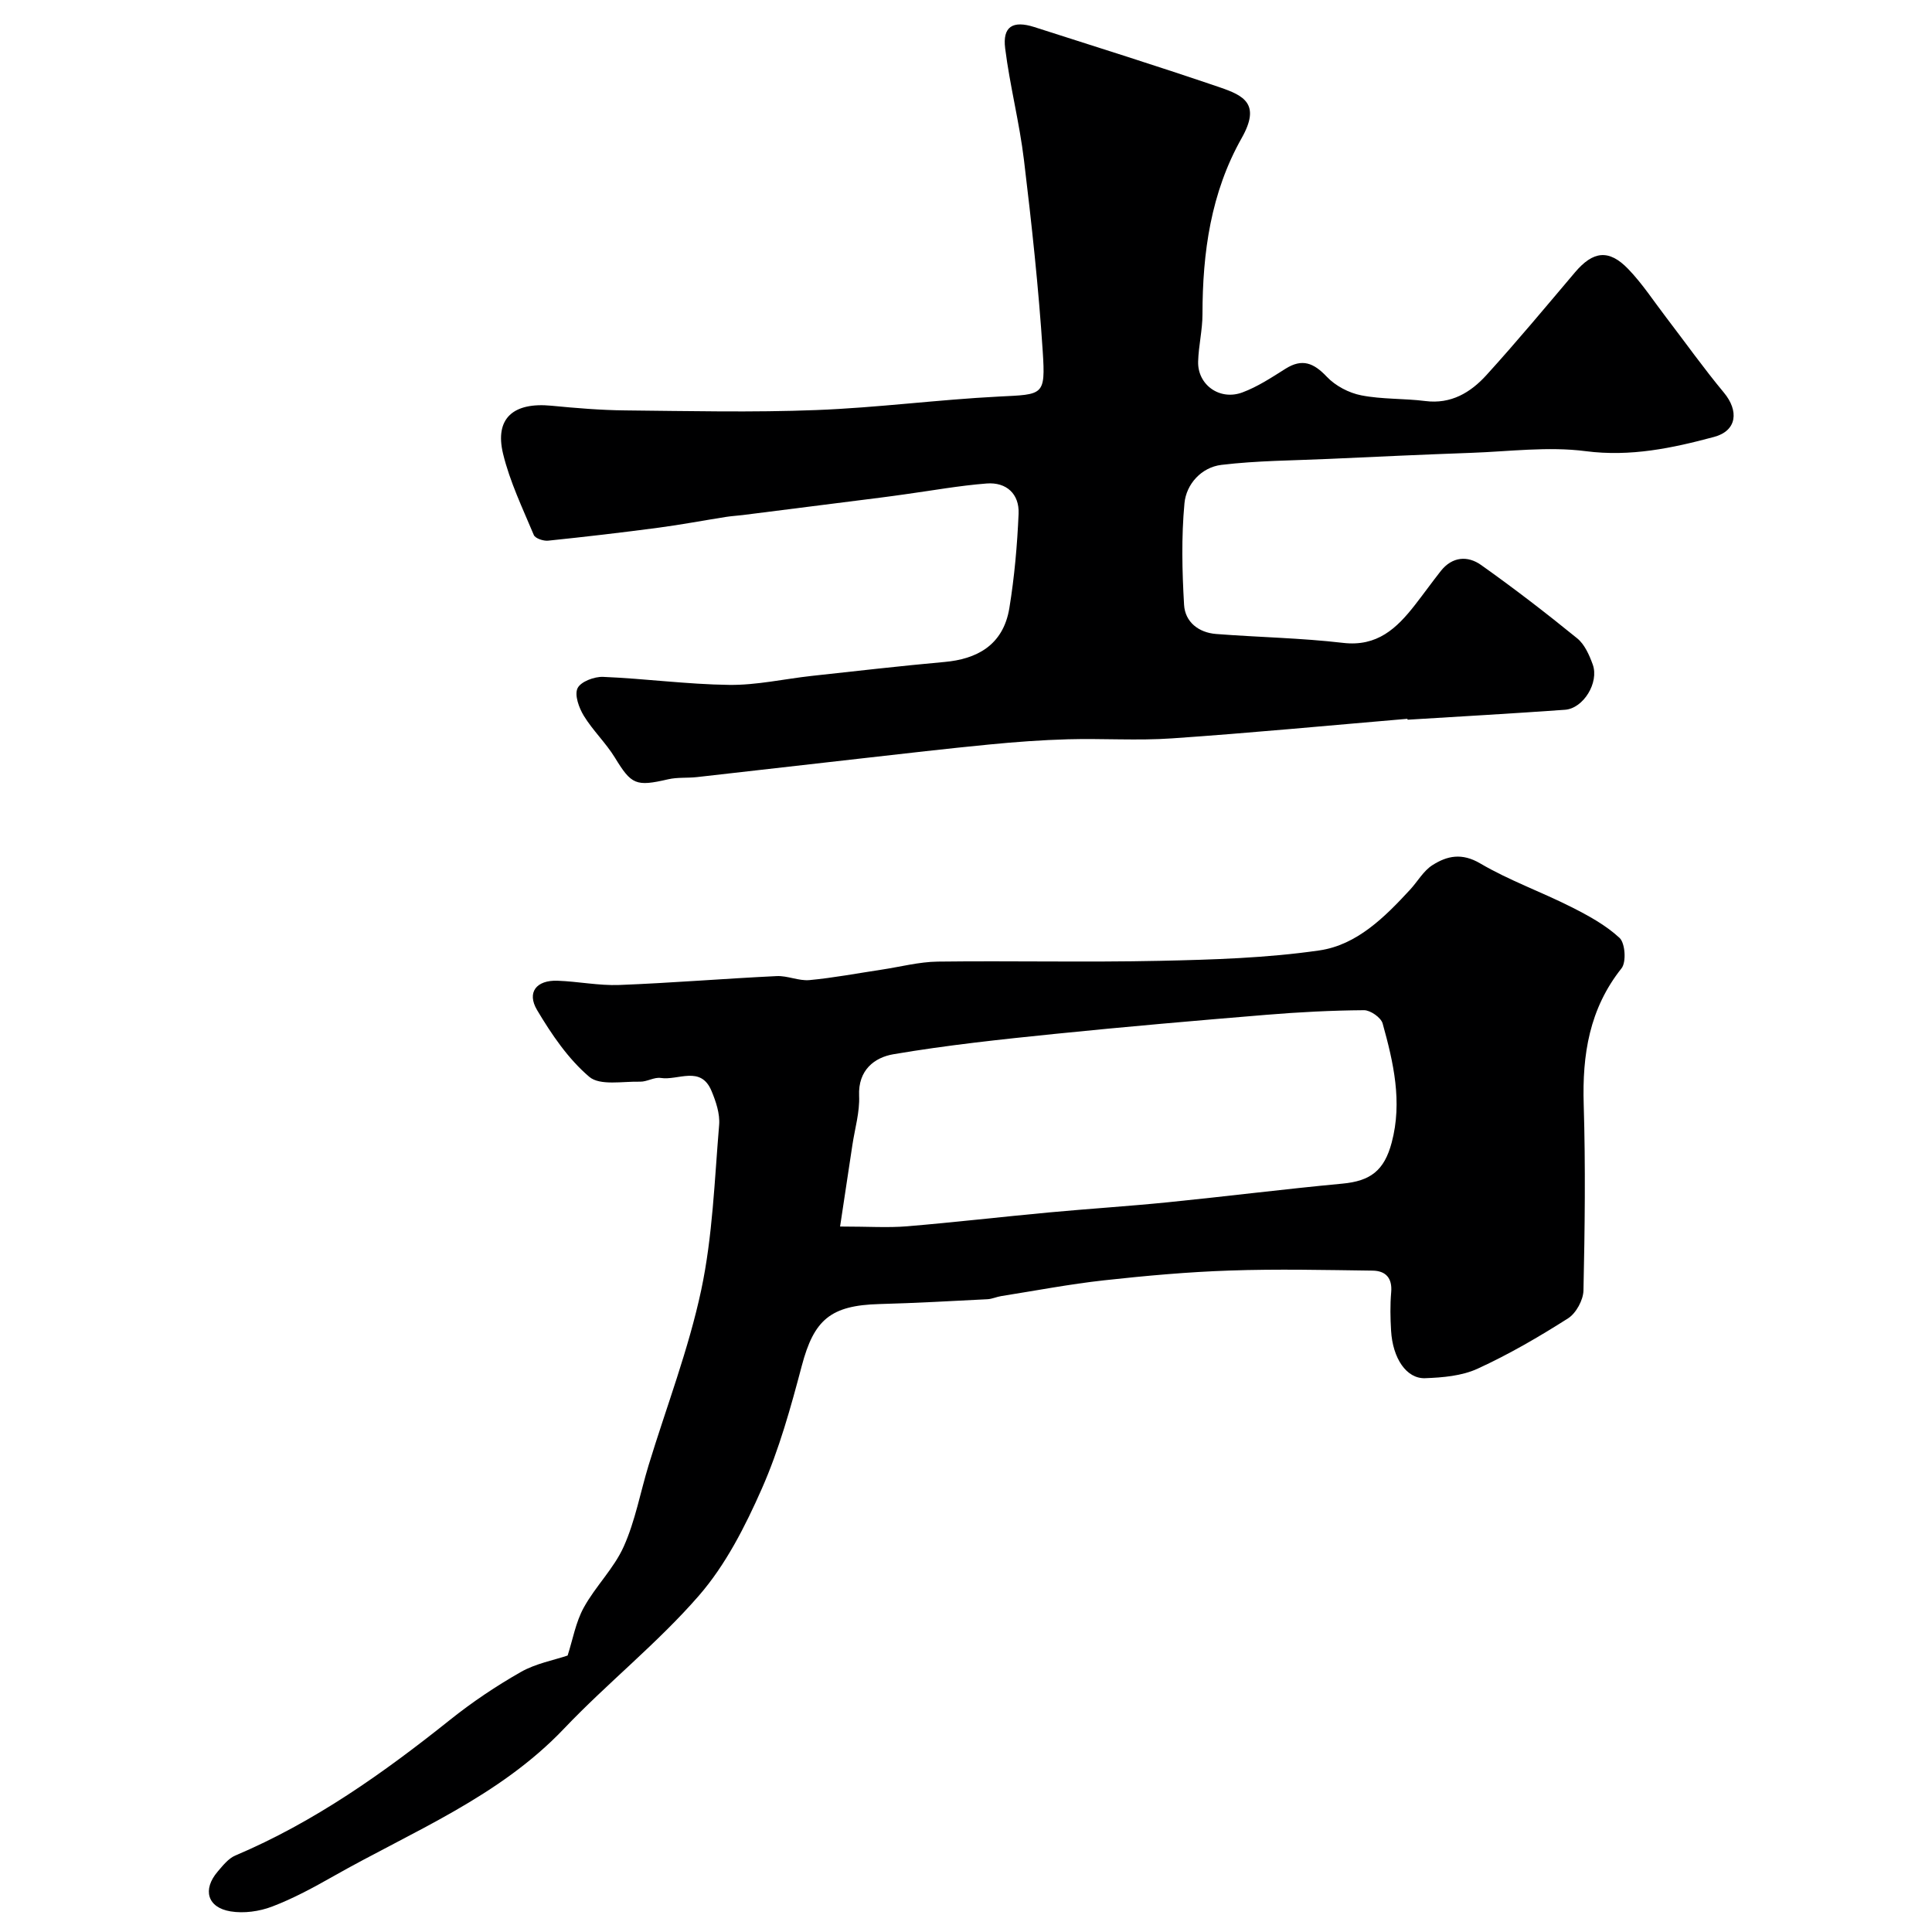
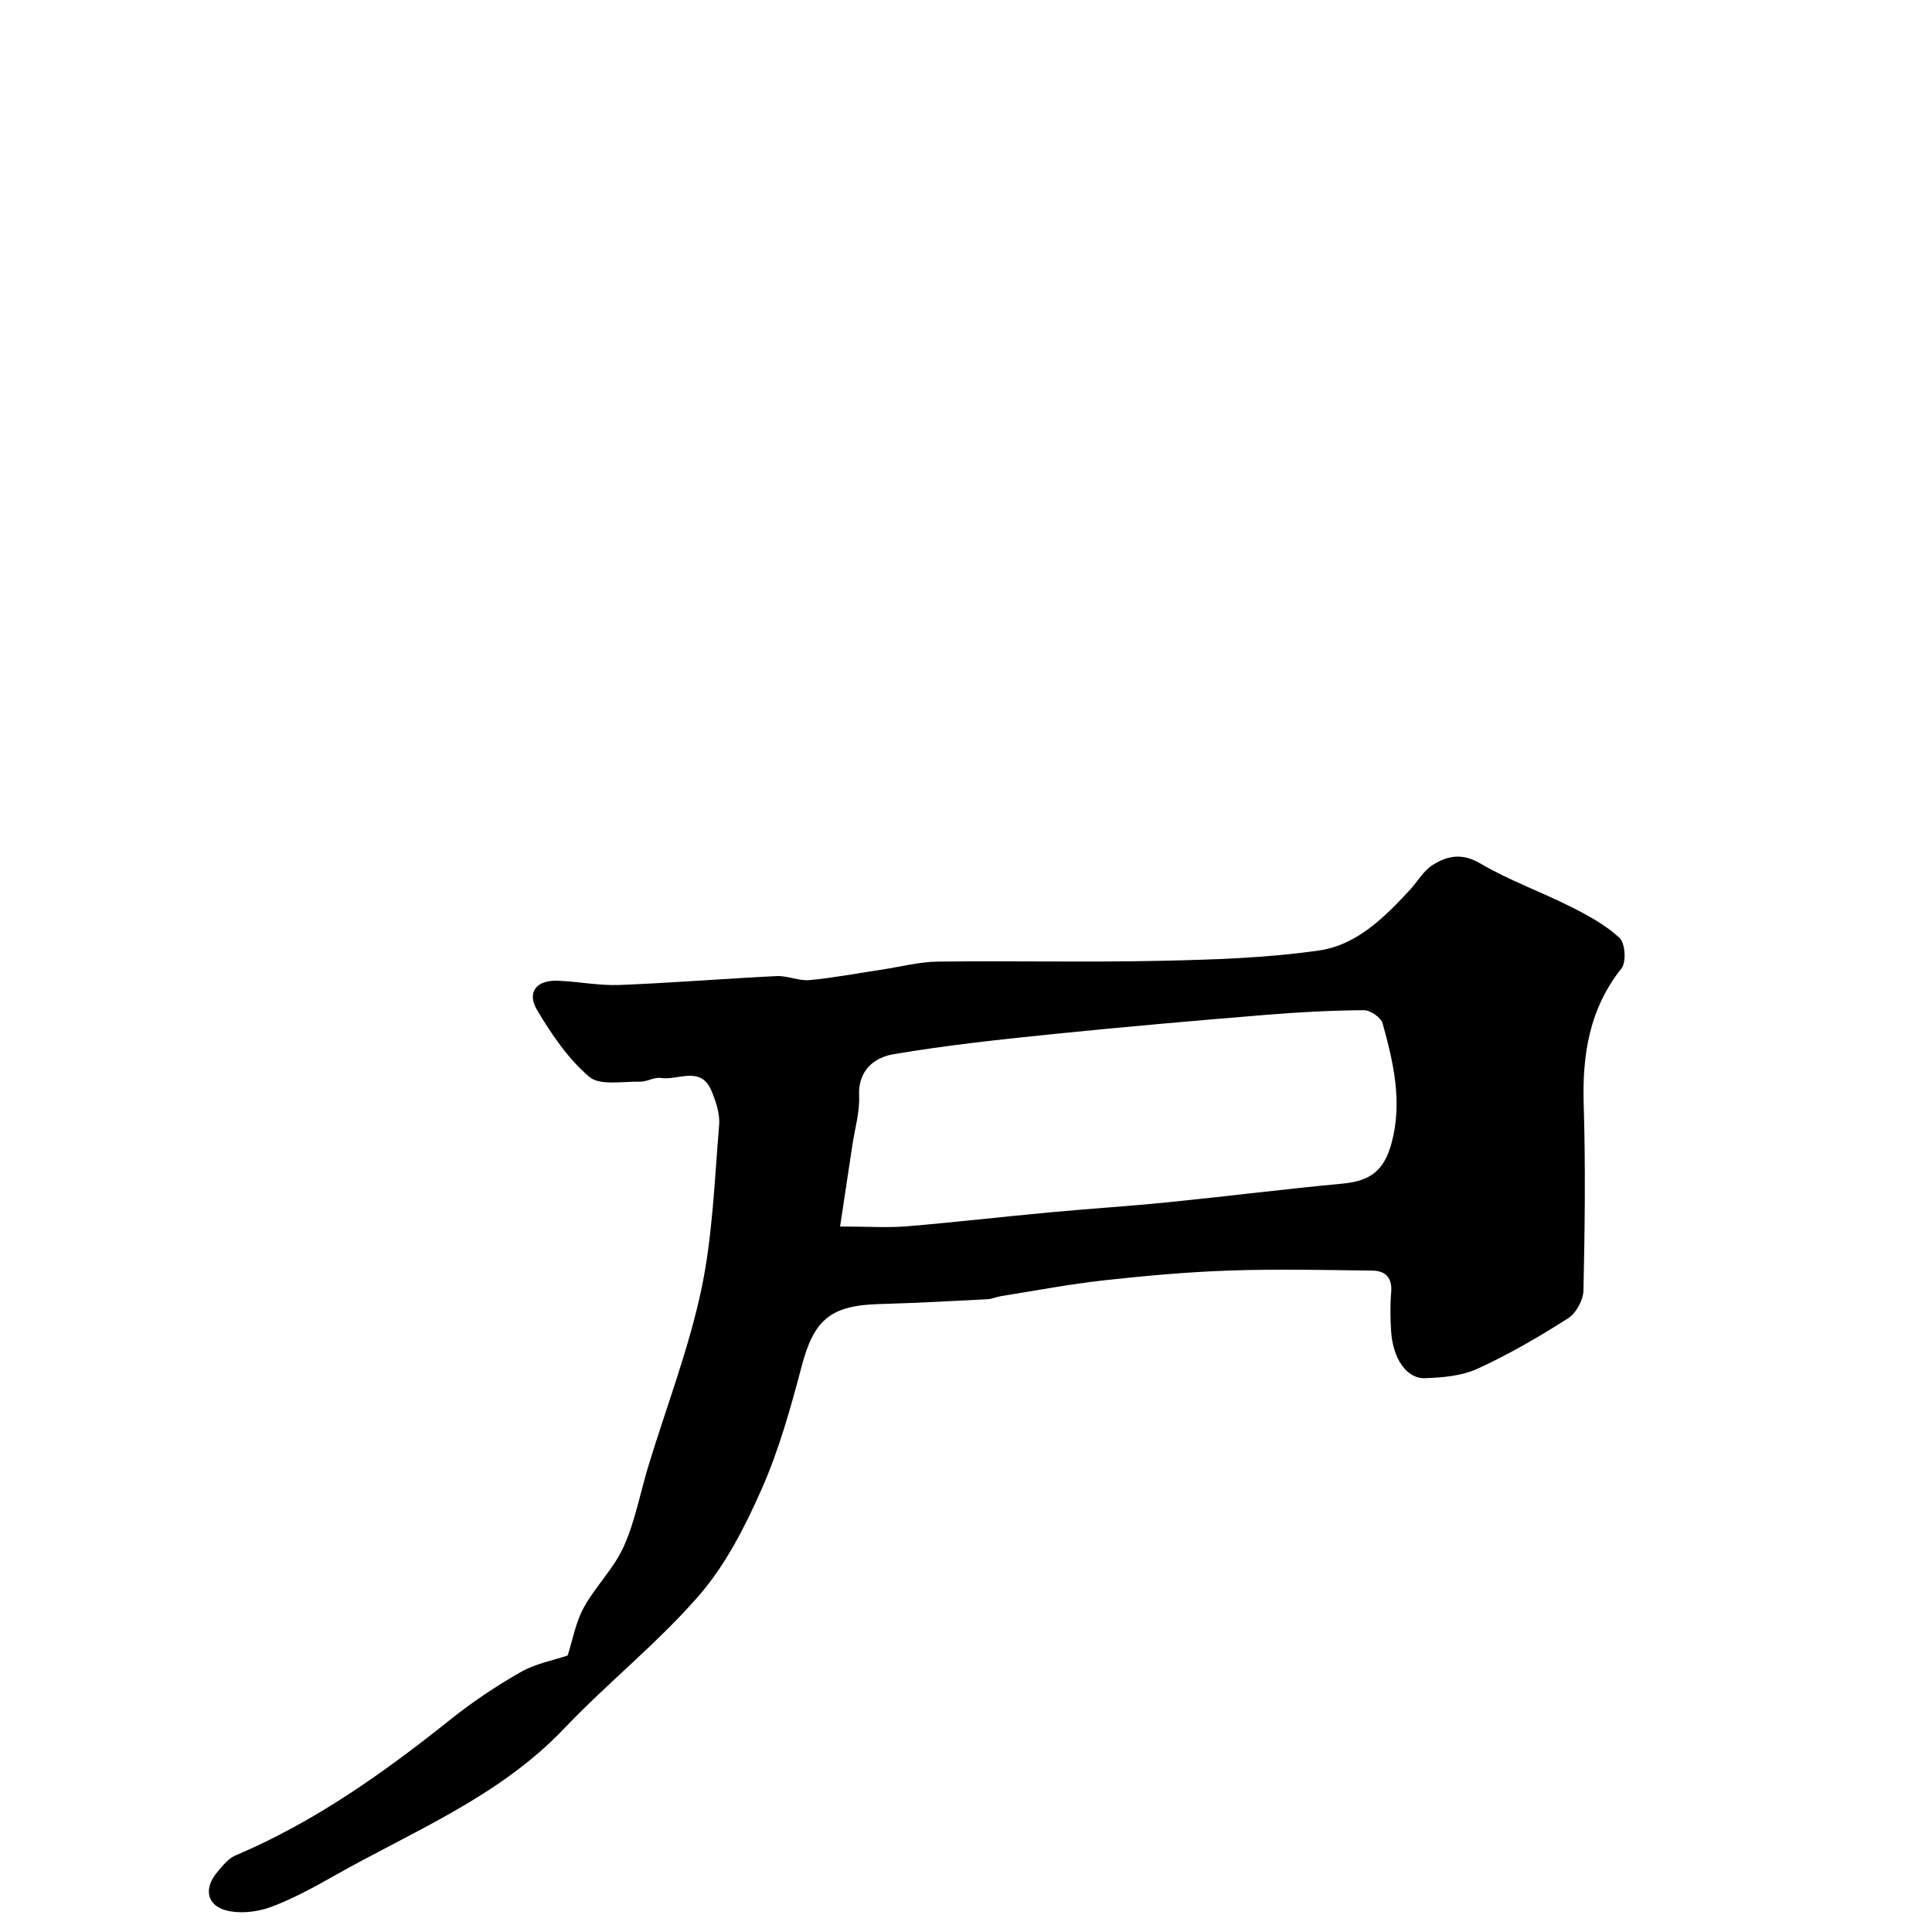
<svg xmlns="http://www.w3.org/2000/svg" enable-background="new 0 0 400 400" viewBox="0 0 400 400">
-   <path d="m291.39 148.82c-16.23 1.38-32.45 2.93-48.7 4.05-7.16.5-14.39-.01-21.58.19-5.43.15-10.87.55-16.28 1.08-8.8.85-17.58 1.88-26.36 2.87-11.39 1.28-22.78 2.6-34.18 3.88-1.97.22-4.03.01-5.94.45-6.72 1.56-7.62 1.11-11.04-4.48-1.87-3.05-4.56-5.6-6.43-8.65-1.01-1.65-1.98-4.32-1.3-5.73.66-1.36 3.48-2.42 5.3-2.34 8.71.36 17.39 1.55 26.09 1.66 5.68.07 11.37-1.23 17.07-1.86 9.18-1 18.36-2.06 27.55-2.89 6.41-.58 12.1-3.28 13.39-11.17 1.05-6.45 1.63-13 1.91-19.53.17-4.08-2.52-6.56-6.59-6.25-5.69.44-11.34 1.47-17.01 2.25-1.62.22-3.24.46-4.86.66-9.56 1.21-19.12 2.42-28.68 3.63-1.14.14-2.3.2-3.43.38-4.65.73-9.28 1.61-13.95 2.23-7.62 1.01-15.25 1.9-22.89 2.69-.97.1-2.67-.47-2.96-1.17-2.32-5.54-4.97-11.05-6.37-16.84-1.76-7.32 2.12-10.69 10.01-9.93 5.08.49 10.19.92 15.29.97 13.16.13 26.35.44 39.49-.07 12.66-.48 25.26-2.16 37.92-2.8 9.12-.46 9.62-.12 9.03-9.29-.86-13.26-2.3-26.49-3.89-39.68-.93-7.75-2.92-15.37-3.89-23.11-.57-4.52 1.57-5.84 6.03-4.42 12.83 4.11 25.69 8.14 38.43 12.49 4.98 1.7 8.48 3.45 4.52 10.47-6.41 11.35-8.12 23.72-8.13 36.5 0 3.27-.81 6.53-.9 9.8-.13 4.82 4.48 8.14 9.18 6.38 3.14-1.17 6.03-3.08 8.9-4.89 3.49-2.2 5.86-1.2 8.57 1.66 1.78 1.88 4.56 3.34 7.12 3.84 4.33.85 8.86.62 13.26 1.18 5.34.68 9.37-1.76 12.64-5.35 6.3-6.93 12.3-14.15 18.36-21.3 3.73-4.4 7-4.85 11.01-.69 2.94 3.05 5.28 6.66 7.87 10.04 3.97 5.19 7.76 10.52 11.93 15.54 3.15 3.78 2.75 7.91-2.02 9.19-8.64 2.32-17.28 4.15-26.58 2.95-7.78-1.01-15.85.07-23.79.35-9.79.35-19.57.8-29.36 1.25-7.43.34-14.91.35-22.28 1.24-4.12.5-7.27 3.97-7.64 7.95-.65 6.96-.49 14.04-.08 21.03.21 3.55 3.01 5.75 6.64 6.03 8.75.68 17.56.82 26.27 1.84 7.08.83 11.12-3.01 14.9-7.86 1.81-2.32 3.52-4.71 5.34-7.02 2.37-3 5.57-3.22 8.35-1.24 6.8 4.82 13.42 9.92 19.89 15.18 1.54 1.25 2.51 3.46 3.22 5.42 1.35 3.74-1.93 9.09-5.74 9.37-10.86.78-21.73 1.39-32.6 2.06-.02-.06-.03-.13-.03-.19z" fill="#000001" />
  <path d="m117.52 342.76c1.06-3.27 1.67-6.89 3.34-9.92 2.42-4.41 6.25-8.11 8.28-12.65 2.38-5.3 3.43-11.2 5.14-16.81 3.69-12.09 8.28-23.99 10.9-36.3 2.37-11.16 2.75-22.75 3.71-34.18.19-2.31-.67-4.87-1.6-7.08-2.22-5.27-6.91-2.08-10.48-2.64-1.35-.21-2.86.8-4.29.77-3.59-.09-8.3.87-10.51-1-4.38-3.72-7.82-8.8-10.81-13.82-2.19-3.68-.14-6.24 4.23-6.08 4.27.15 8.54 1.04 12.78.88 10.87-.42 21.72-1.32 32.59-1.84 2.24-.11 4.57 1.03 6.78.83 5.02-.47 9.99-1.42 14.99-2.17 3.86-.58 7.71-1.61 11.58-1.66 15.32-.19 30.66.17 45.97-.16 11.04-.24 22.16-.58 33.06-2.16 7.75-1.13 13.5-6.87 18.76-12.57 1.56-1.69 2.76-3.89 4.63-5.08 3.03-1.93 6.08-2.6 9.89-.36 5.97 3.51 12.6 5.87 18.81 9 3.55 1.79 7.17 3.76 10.04 6.42 1.17 1.09 1.43 5.01.41 6.3-6.67 8.39-8.15 17.88-7.83 28.21.39 12.82.23 25.65-.05 38.48-.04 1.99-1.53 4.72-3.19 5.78-6.02 3.83-12.24 7.45-18.72 10.42-3.26 1.5-7.22 1.84-10.89 1.97-3.86.13-6.69-4.12-7.03-9.81-.16-2.66-.21-5.34.02-7.99.26-2.97-1.17-4.43-3.83-4.47-9.86-.13-19.72-.36-29.57-.02-8.71.29-17.42 1.08-26.08 2.03-7.12.79-14.17 2.14-21.25 3.26-.96.15-1.89.6-2.85.65-7.45.38-14.91.8-22.37 1-10.14.27-13.56 3.26-16.08 12.79-2.28 8.61-4.68 17.3-8.26 25.41-3.45 7.82-7.5 15.8-13.05 22.18-8.55 9.84-18.92 18.06-27.92 27.53-13.47 14.16-31.3 21.23-47.75 30.56-4.1 2.32-8.28 4.6-12.67 6.27-2.64 1.01-5.85 1.46-8.62 1-4.81-.79-5.84-4.52-2.67-8.23 1.07-1.25 2.22-2.72 3.65-3.33 16.39-6.94 30.7-17.1 44.52-28.14 4.58-3.66 9.51-6.96 14.6-9.86 3.11-1.77 6.82-2.44 9.69-3.41zm56.41-88.82c5.92 0 9.93.28 13.89-.05 9.81-.82 19.58-1.96 29.38-2.87 8.19-.76 16.4-1.28 24.58-2.1 12.05-1.21 24.08-2.73 36.14-3.86 5.79-.54 8.67-2.67 10.22-8.52 2.24-8.43.36-16.59-1.88-24.64-.34-1.23-2.54-2.76-3.86-2.75-6.76.05-13.53.4-20.27.96-14.56 1.2-29.12 2.46-43.66 3.94-11.2 1.14-22.41 2.33-33.5 4.22-3.9.66-7.34 3.27-7.1 8.6.15 3.37-.88 6.78-1.39 10.18-.81 5.45-1.64 10.91-2.55 16.89z" fill="#000001" />
</svg>